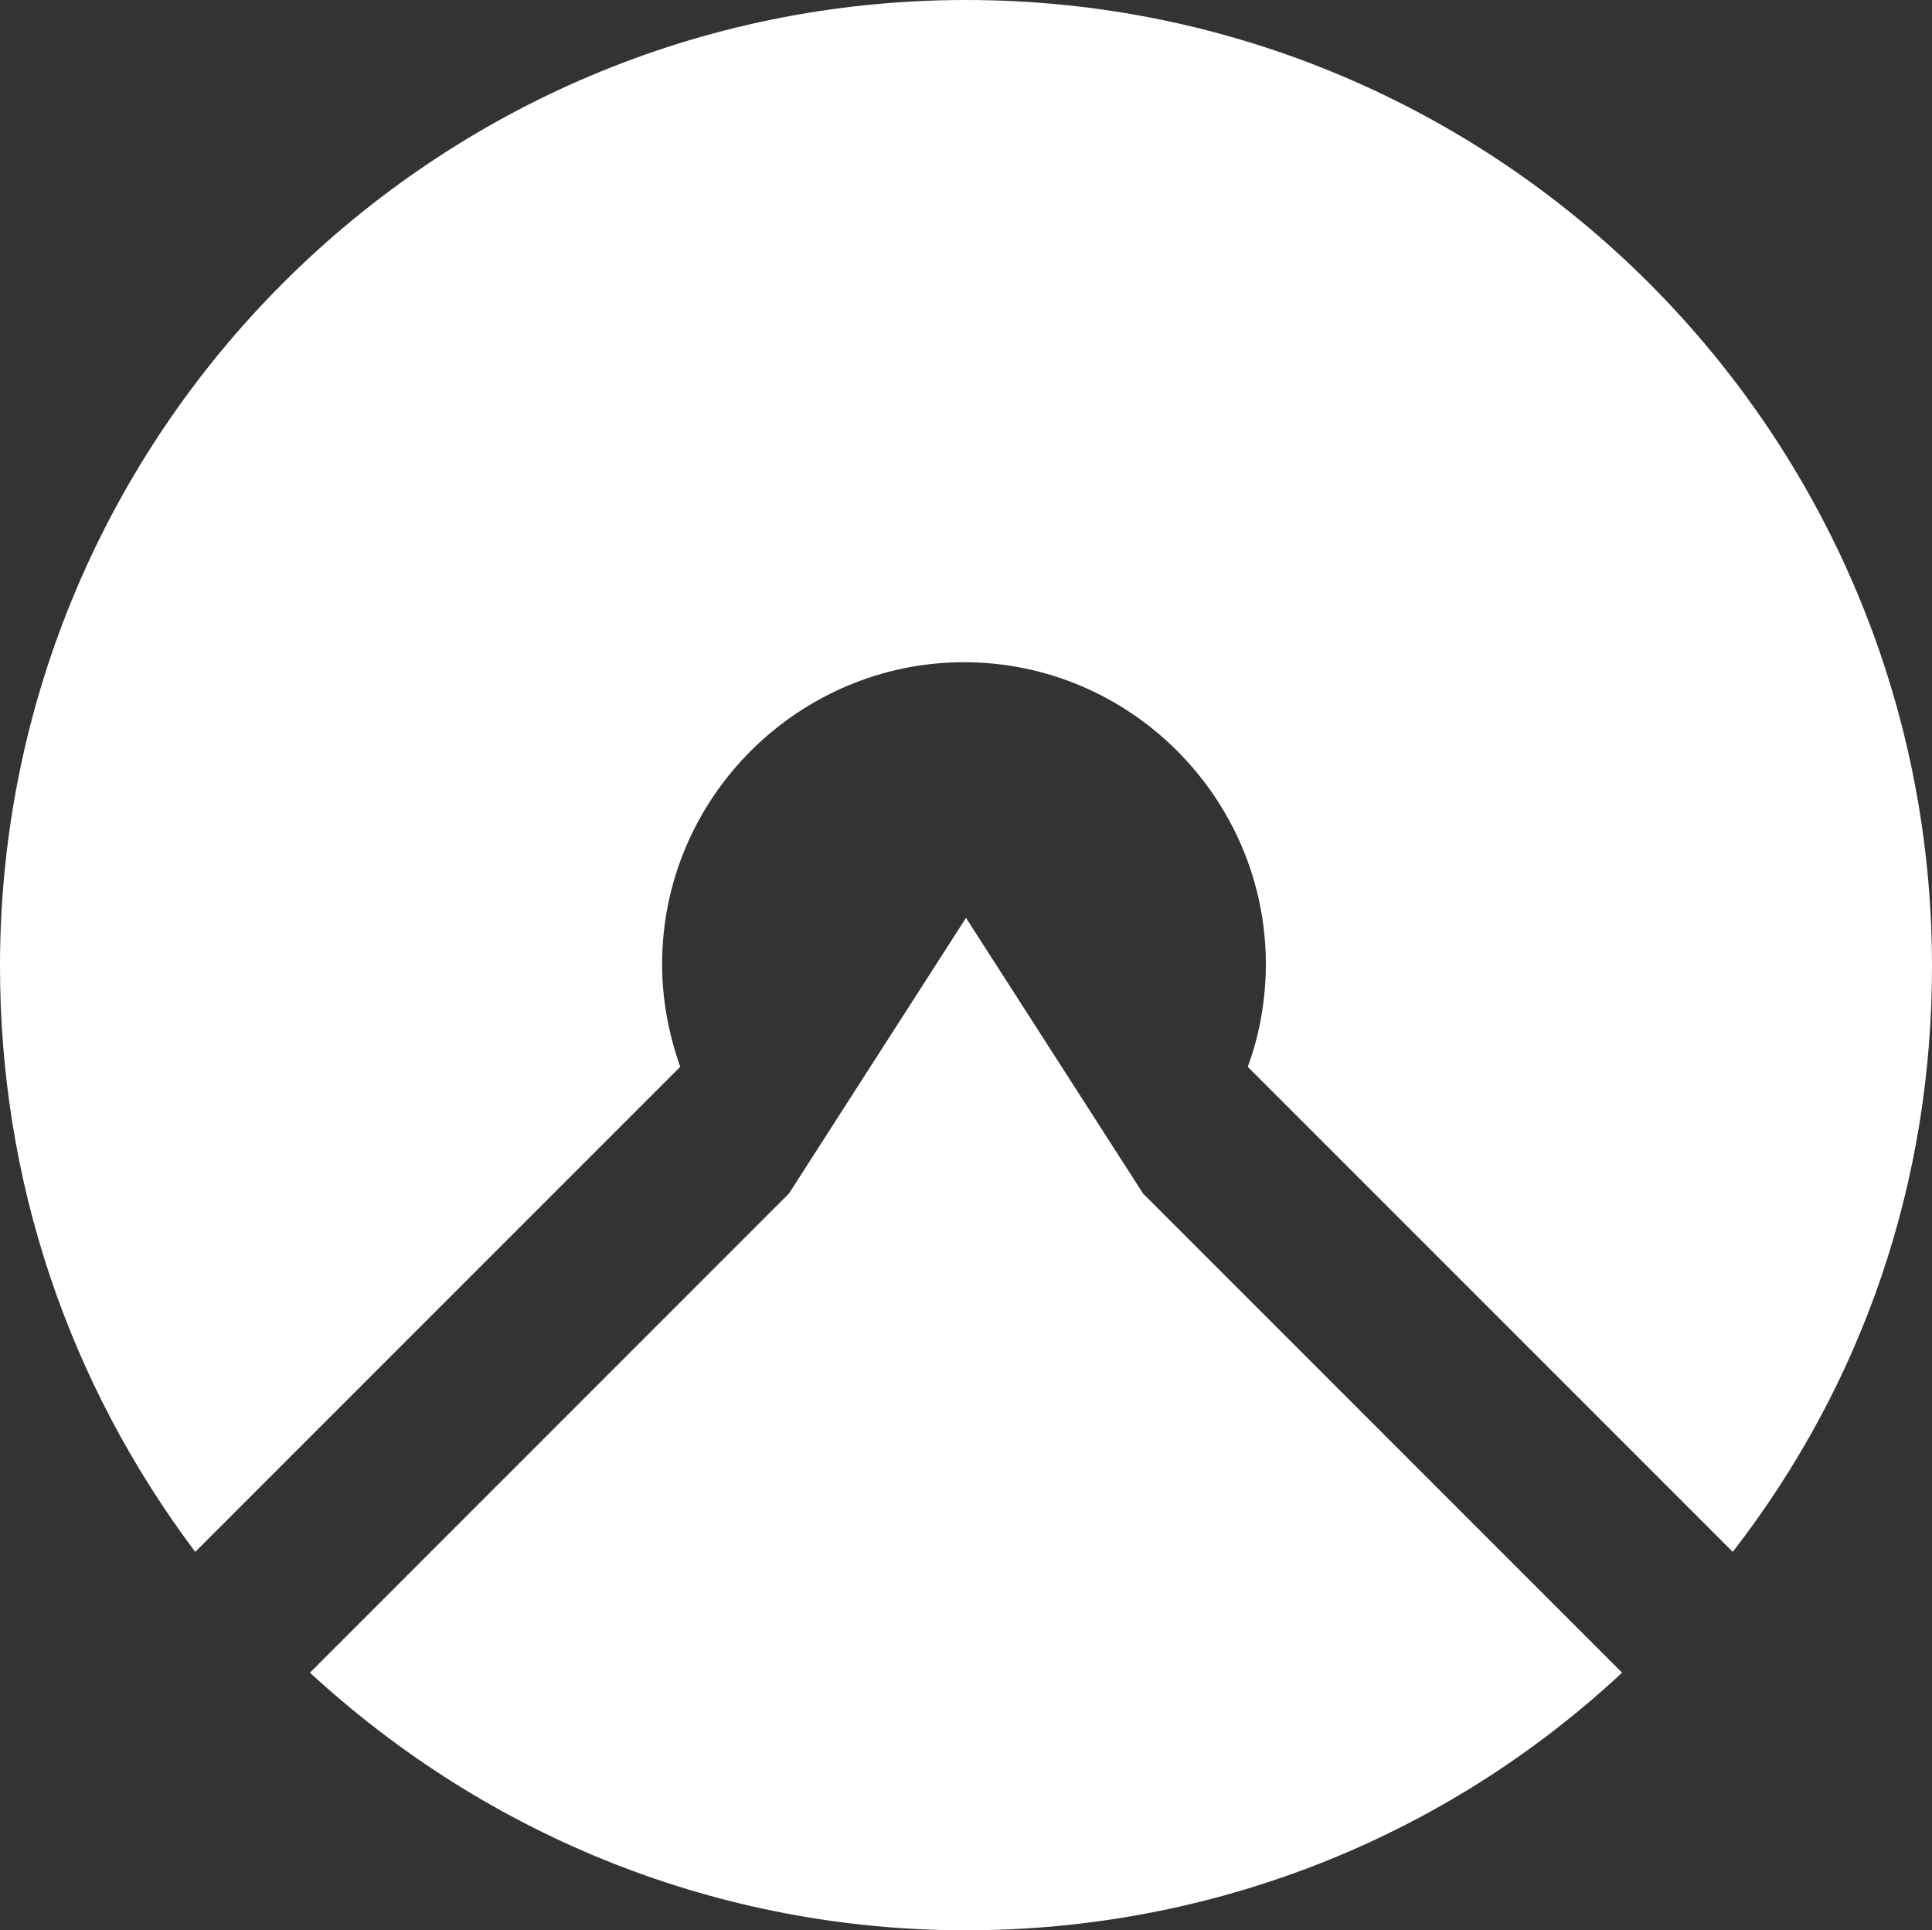
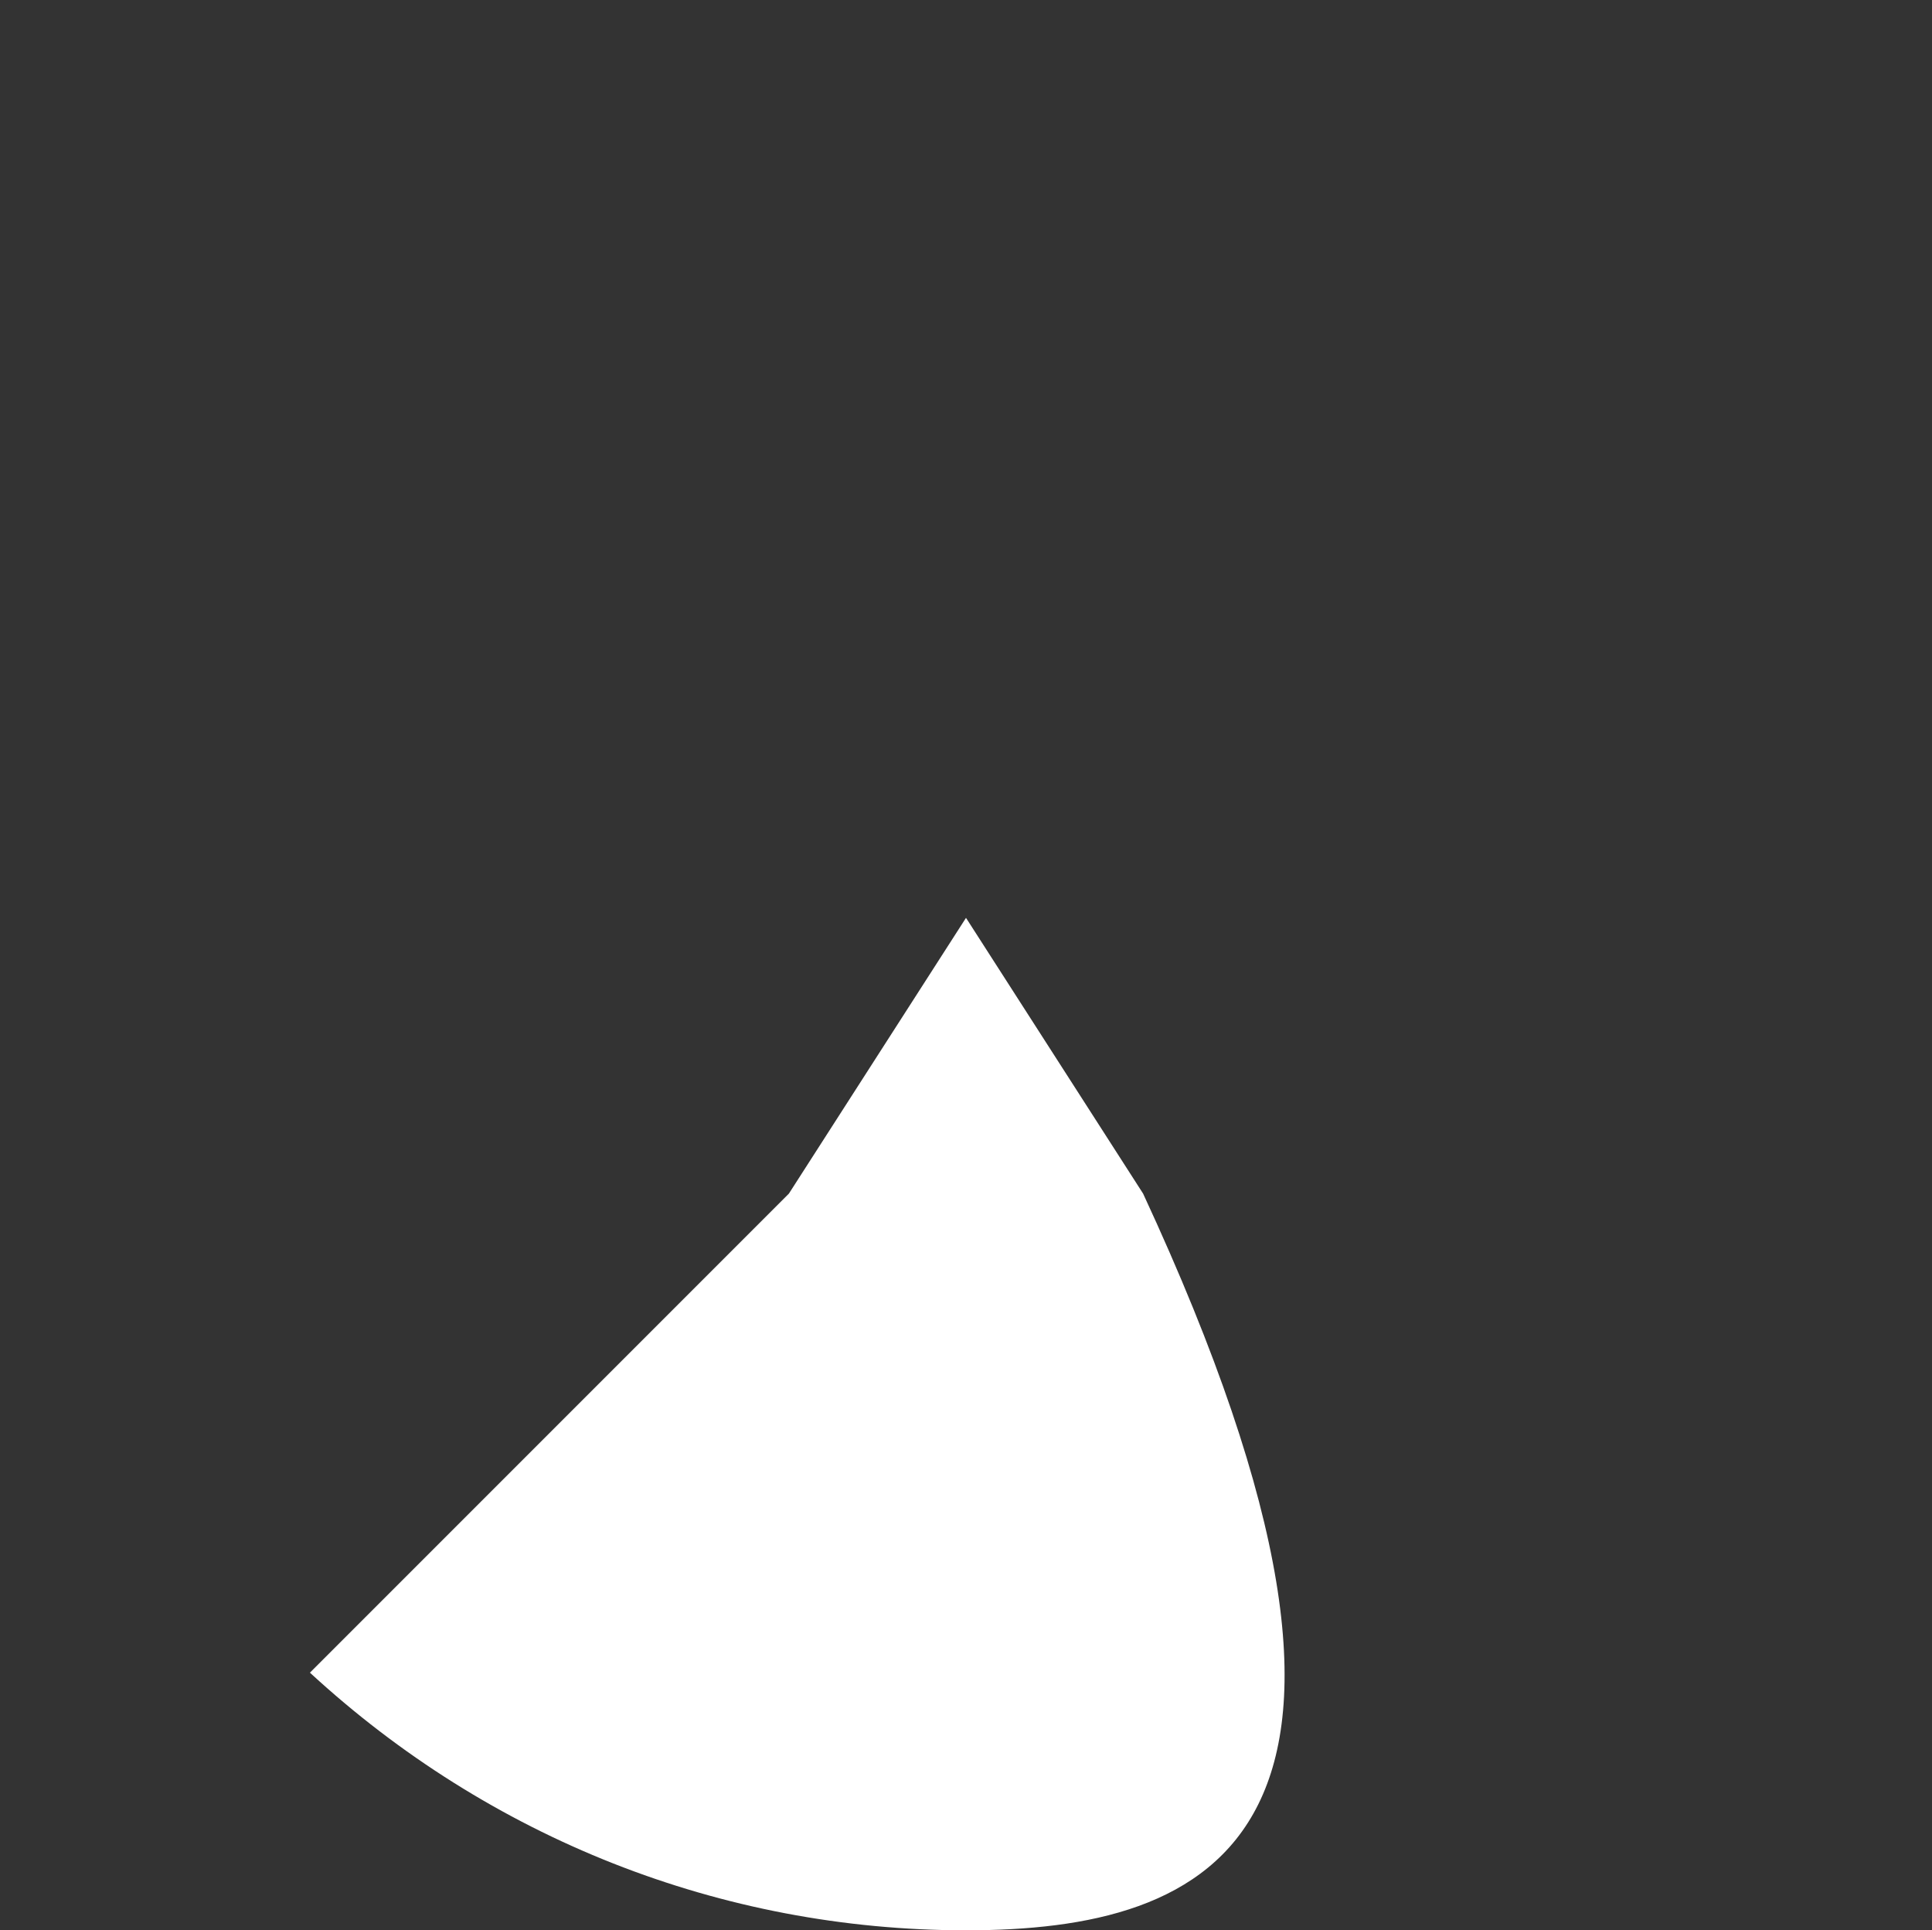
<svg xmlns="http://www.w3.org/2000/svg" version="1.1" id="Layer_1" x="0px" y="0px" viewBox="0 0 96 95.9" style="enable-background:new 0 0 96 95.9;" xml:space="preserve">
  <rect x="0" y="0" width="96" height="95.9" fill="#333333" stroke="none" />
  <style type="text/css">
	.st0{fill:#FFFFFF;}
</style>
-   <path class="st0" d="M0,48C0,21.5,21.5,0,48,0s48,21.5,48,48c0,10.7-3.4,20.7-9.9,29.1L62,53c0.6-1.6,0.9-3.4,0.9-5.1  c0-8.2-6.7-15-15-15c-8.2,0-15,6.7-15,15c0,1.7,0.3,3.4,0.9,5.1L9.7,77.1C3.4,68.7,0,58.7,0,48z" />
-   <path class="st0" d="M39.2,59.3L48,45.6l8.8,13.7l23.8,23.8C71.7,91.4,60.1,95.9,48,95.9c-12.2,0-23.7-4.6-32.6-12.8L39.2,59.3z" />
+   <path class="st0" d="M39.2,59.3L48,45.6l8.8,13.7C71.7,91.4,60.1,95.9,48,95.9c-12.2,0-23.7-4.6-32.6-12.8L39.2,59.3z" />
</svg>